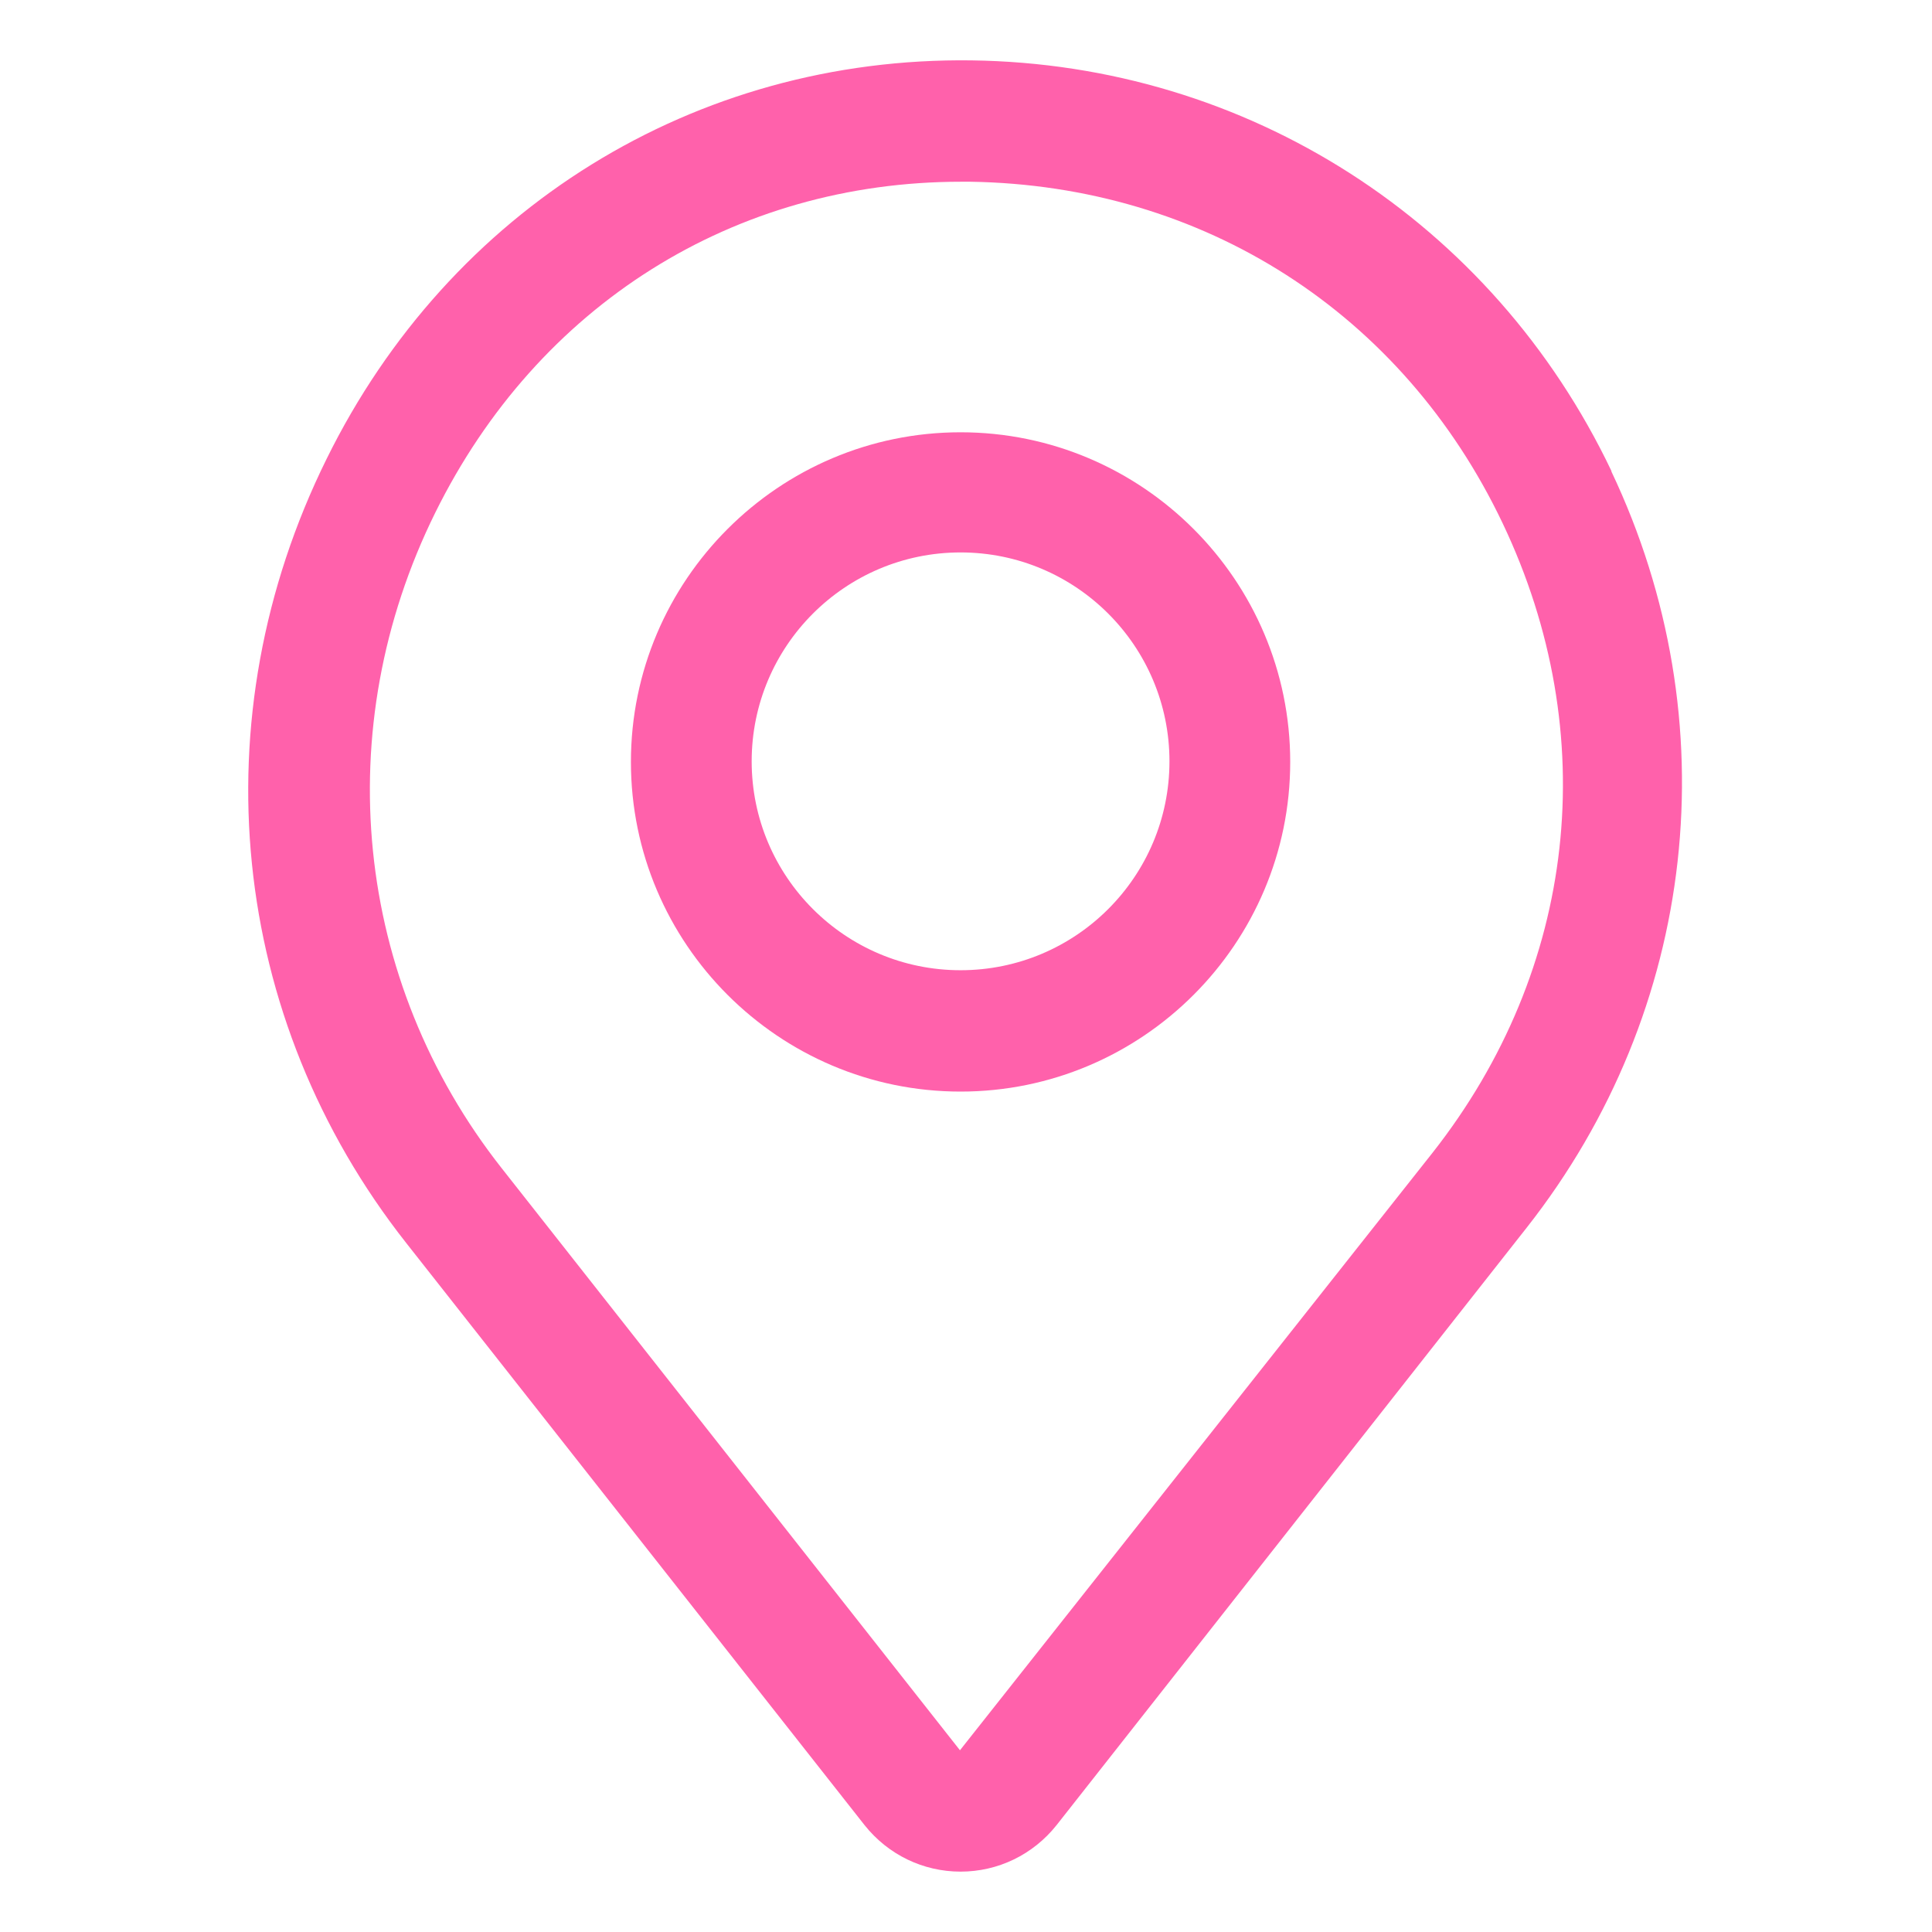
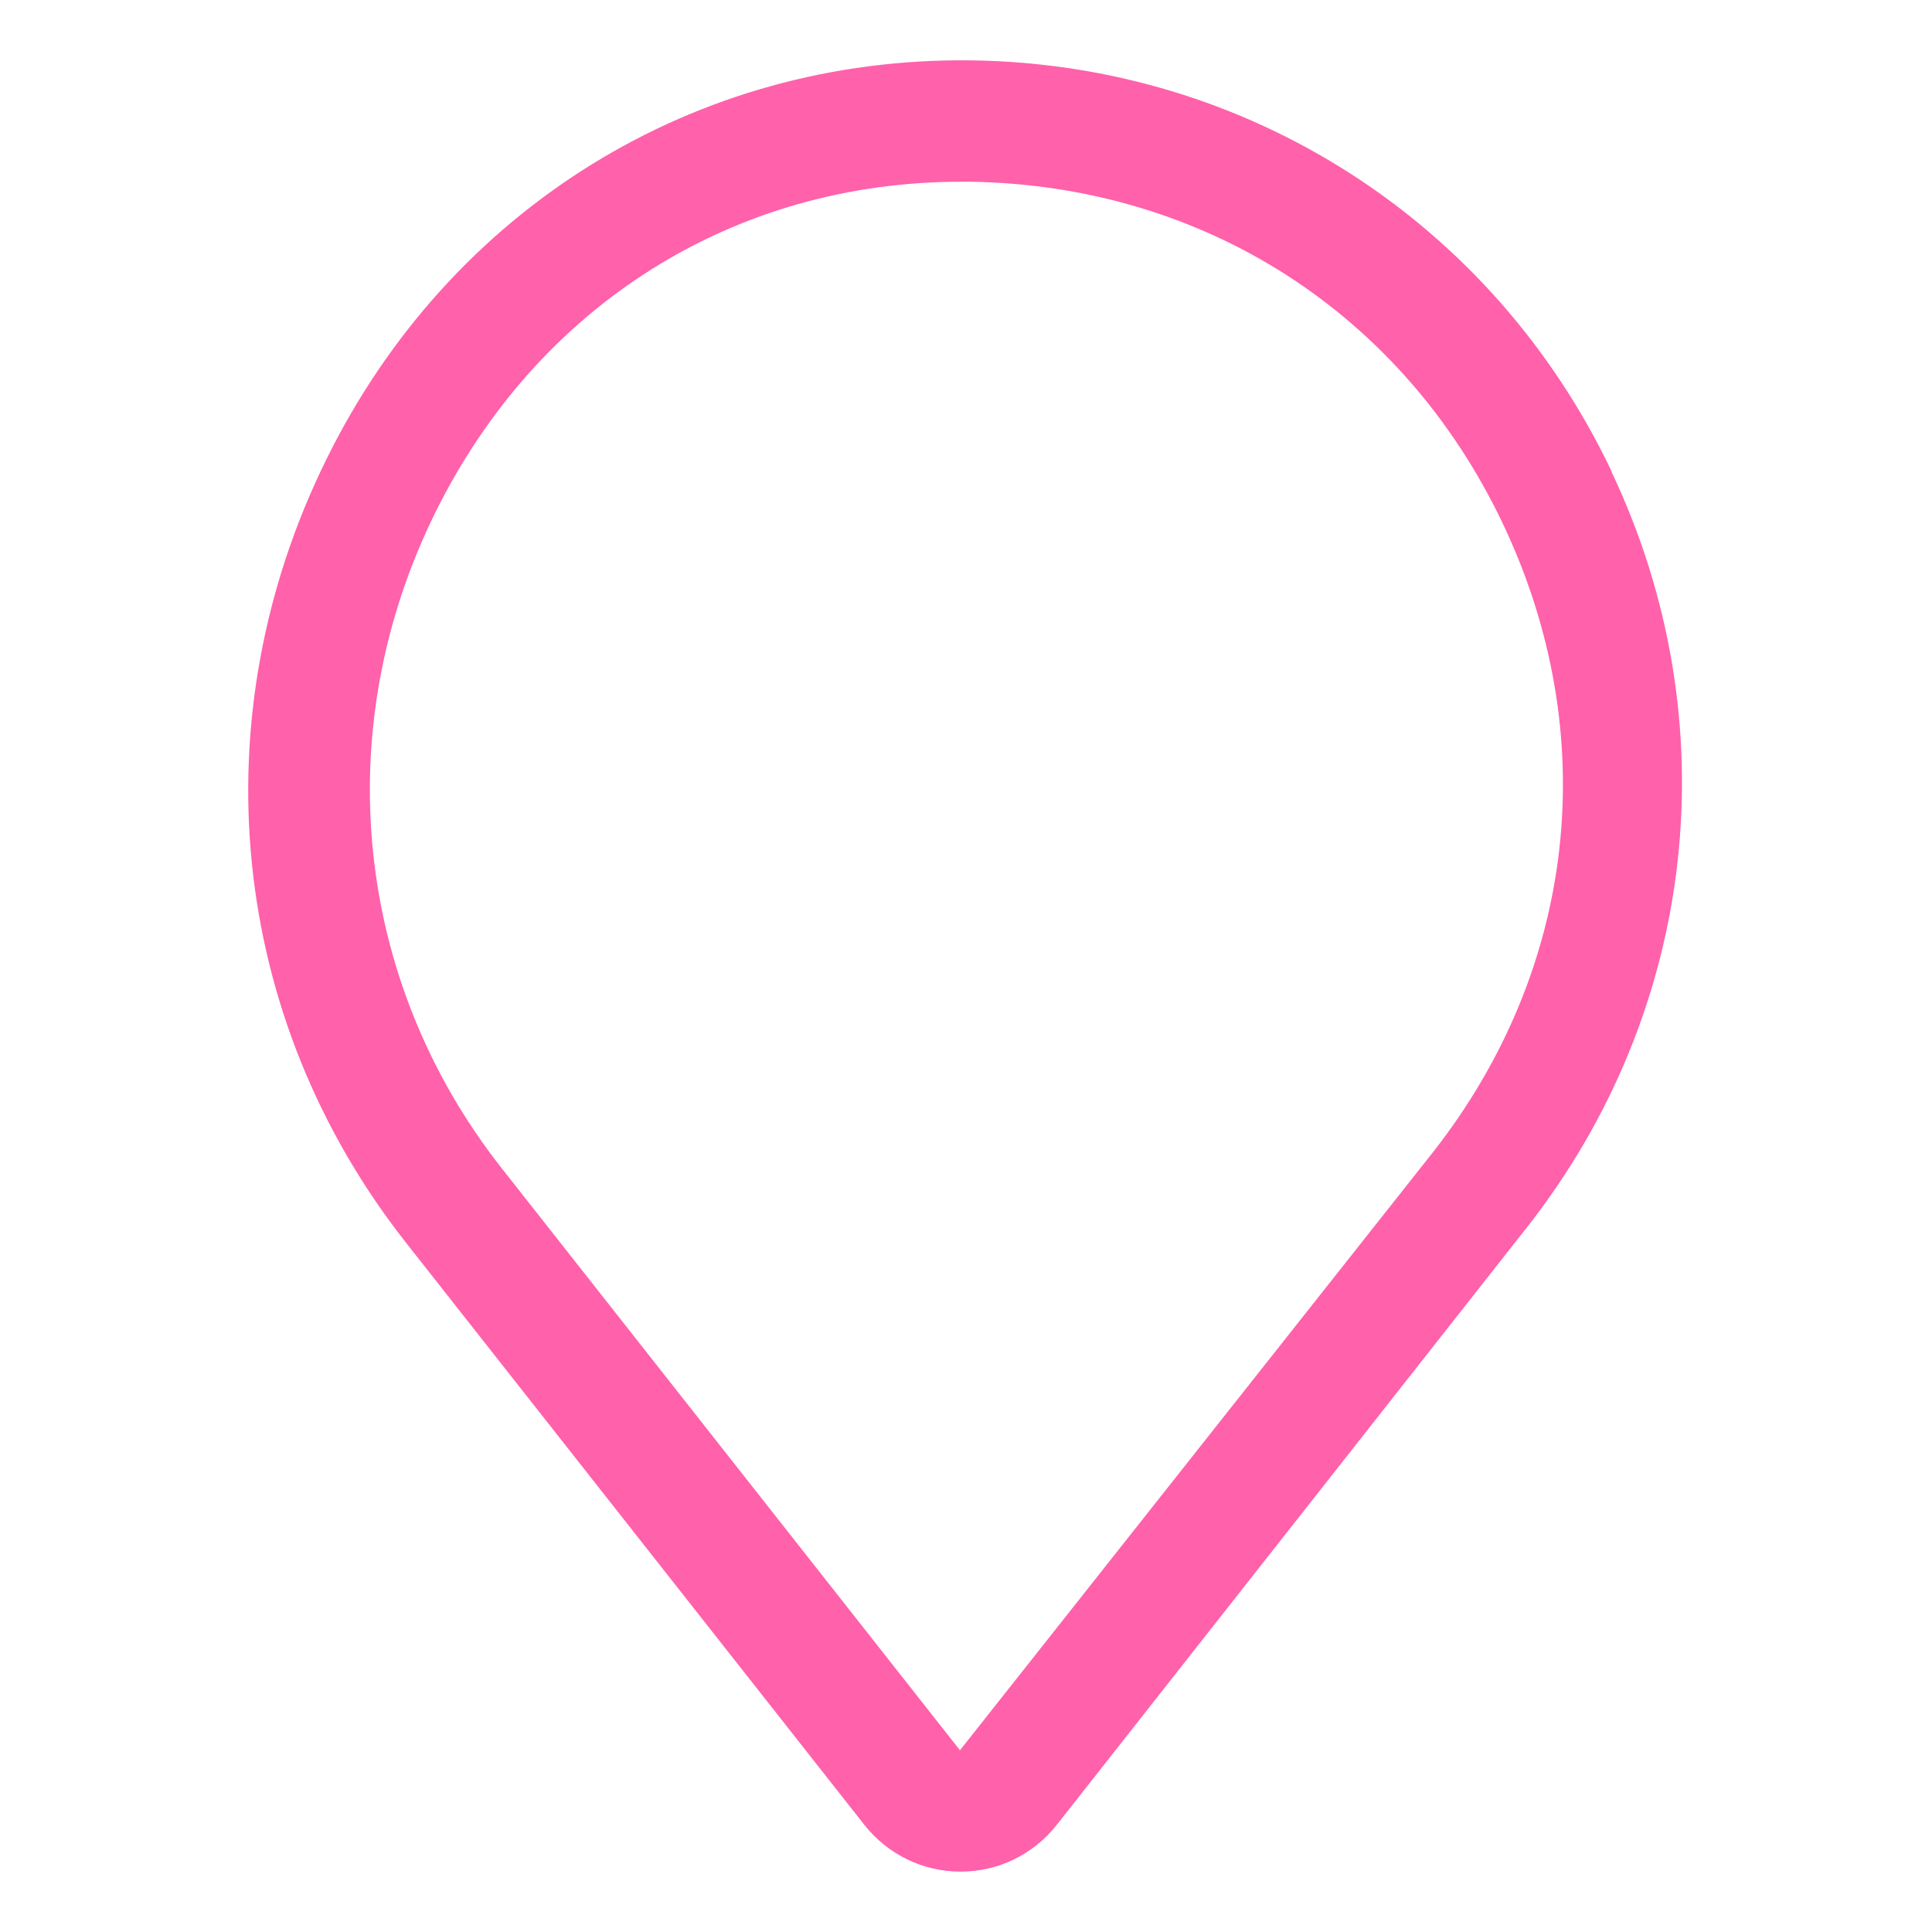
<svg xmlns="http://www.w3.org/2000/svg" width="32" height="32" viewBox="0 0 32 32" fill="none">
  <path d="M26.69 7.8C24.72 3.67 20.66 1.06 16.09 1C11.51 0.94 7.45 3.46 5.41 7.6C3.29 11.89 3.79 16.86 6.73 20.59L14.32 30.23C14.71 30.72 15.29 31 15.91 31C16.53 31 17.11 30.72 17.5 30.23L25.29 20.33C28.12 16.73 28.65 11.94 26.69 7.81V7.8ZM23.73 19.09L15.9 28.99L8.31 19.35C5.86 16.24 5.44 12.07 7.21 8.49C8.91 5.05 12.16 3.01 15.92 3.01H16.07C19.93 3.07 23.23 5.18 24.89 8.67C26.55 12.16 26.12 16.05 23.73 19.09Z" fill="#FF61AB" />
-   <path d="M15.91 7.16C12.9 7.16 10.45 9.61 10.45 12.62C10.45 15.63 12.9 18.08 15.91 18.08C18.92 18.08 21.37 15.63 21.37 12.62C21.37 9.61 18.92 7.16 15.91 7.16ZM15.91 16.07C14 16.07 12.45 14.52 12.45 12.61C12.45 10.7 14 9.15 15.91 9.15C17.82 9.15 19.37 10.7 19.37 12.61C19.37 14.52 17.82 16.07 15.91 16.07Z" fill="#FF61AB" />
</svg>